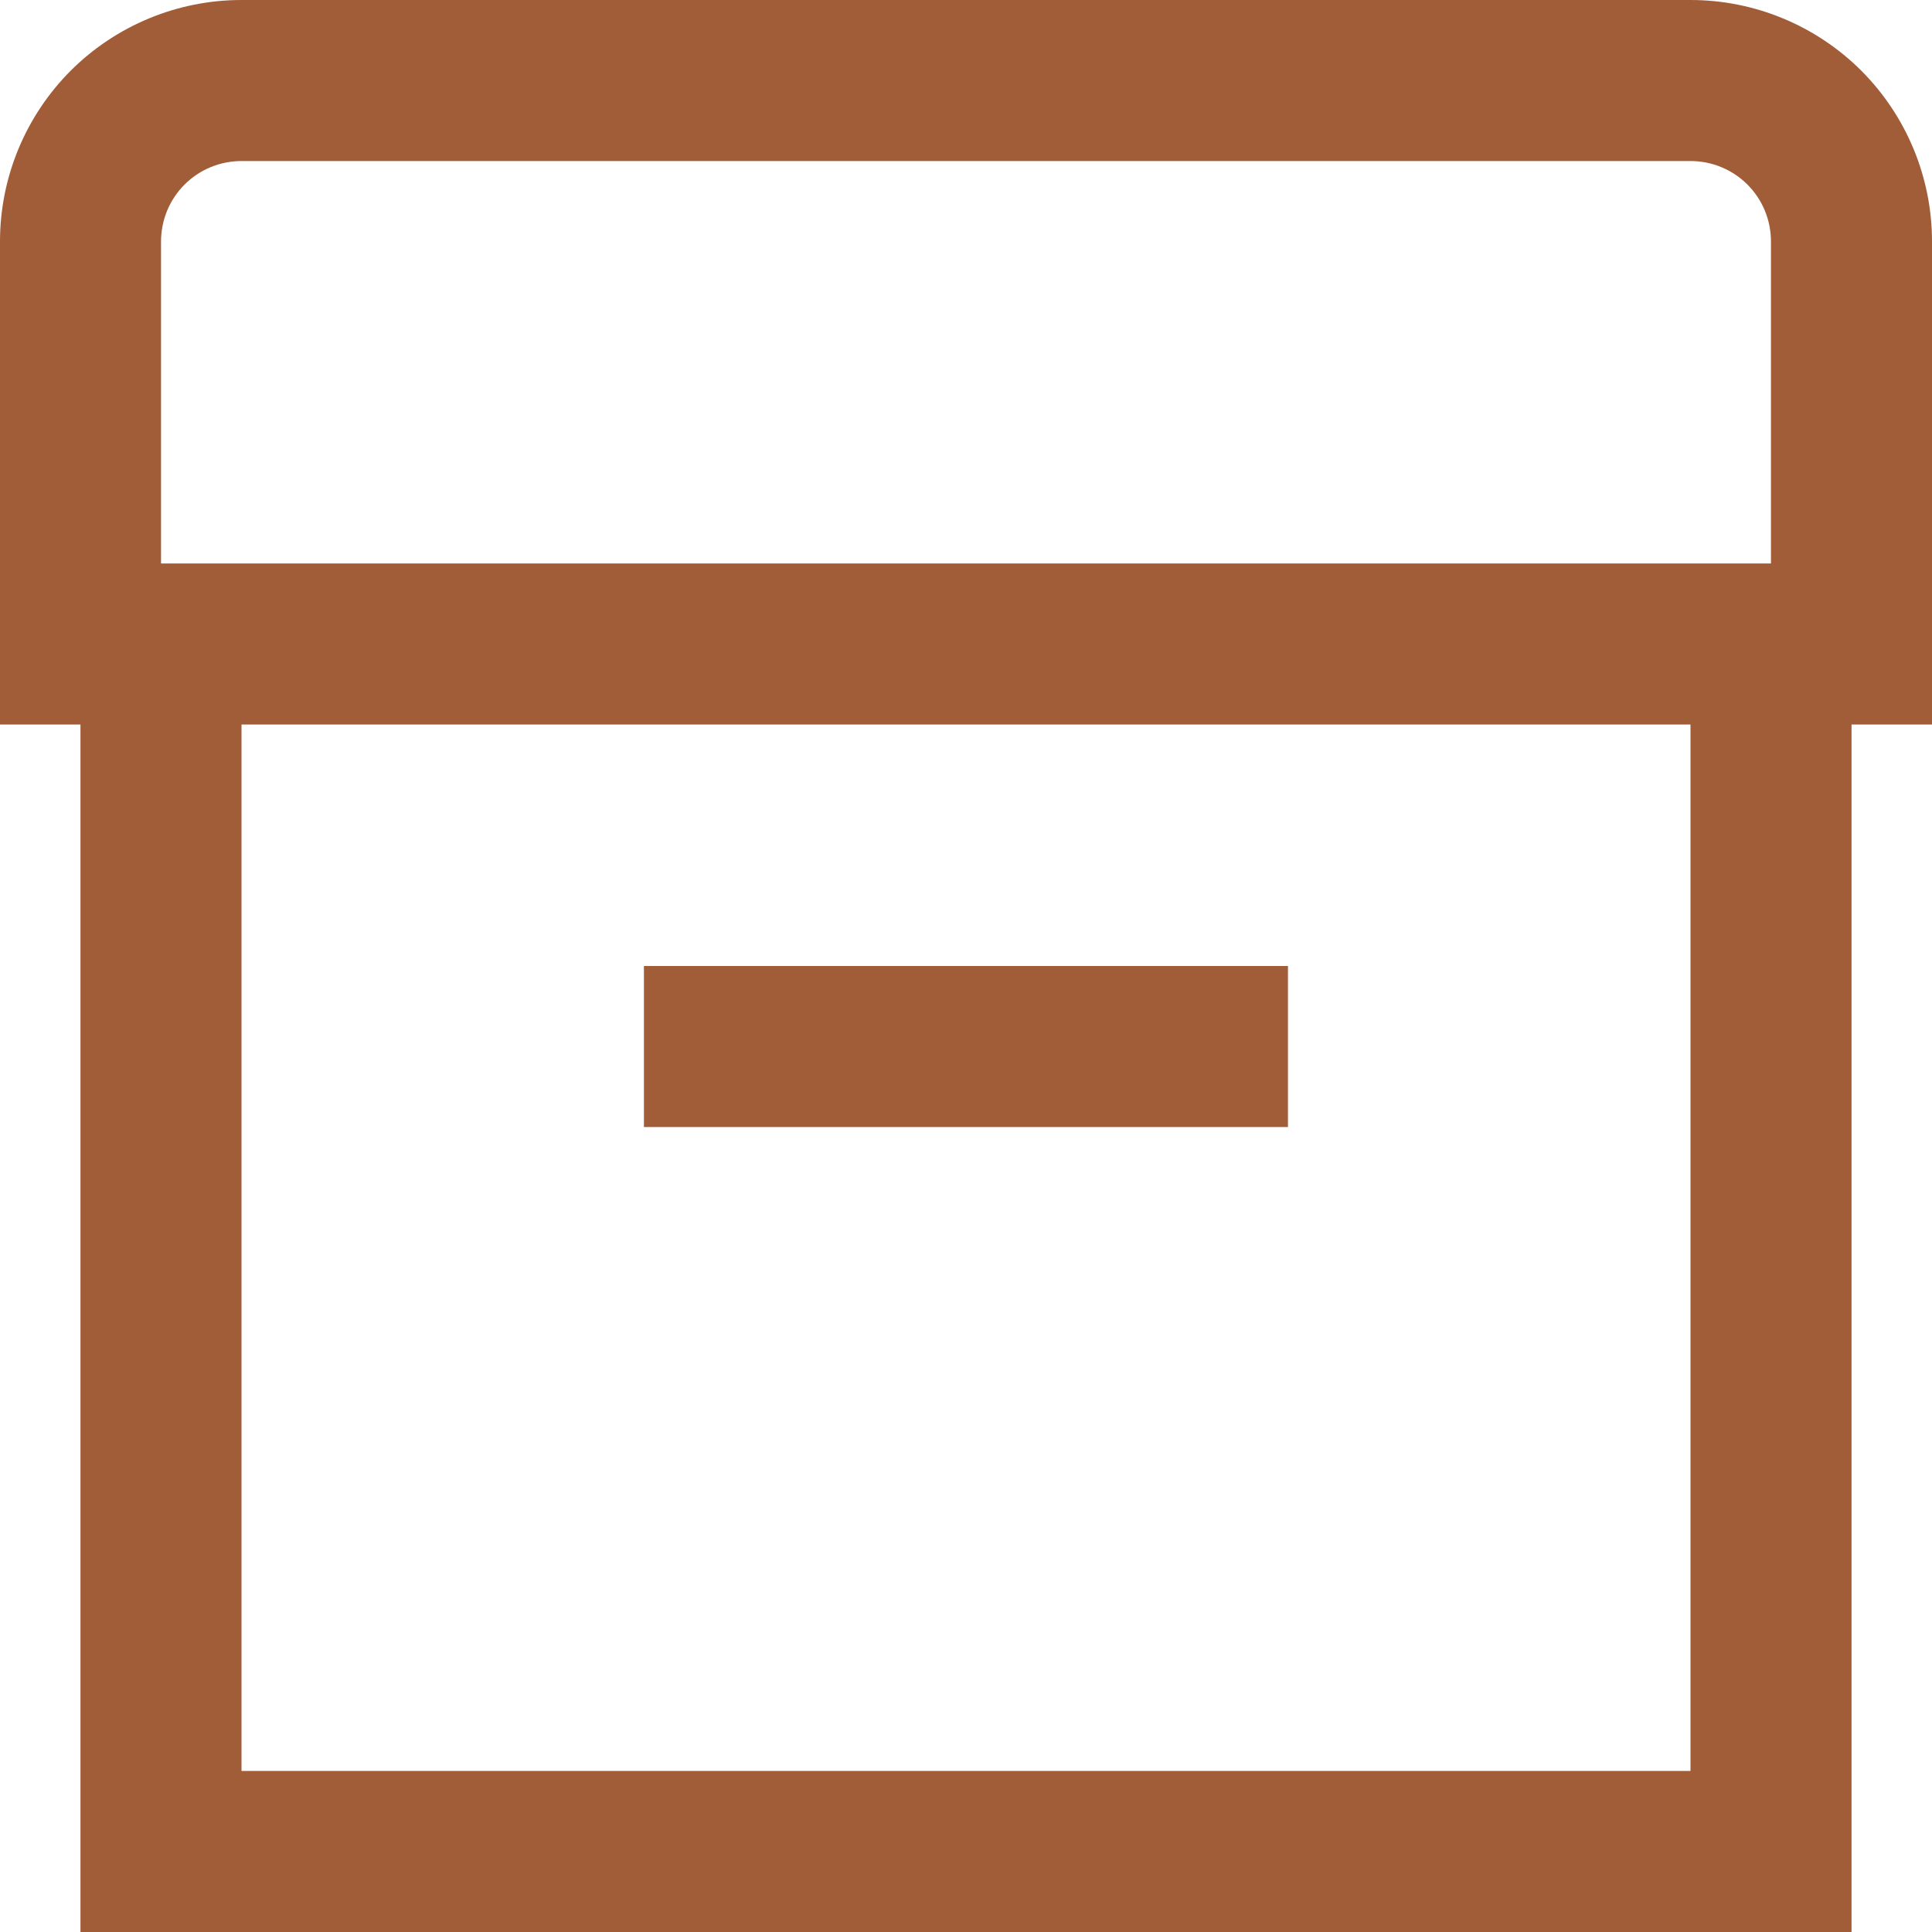
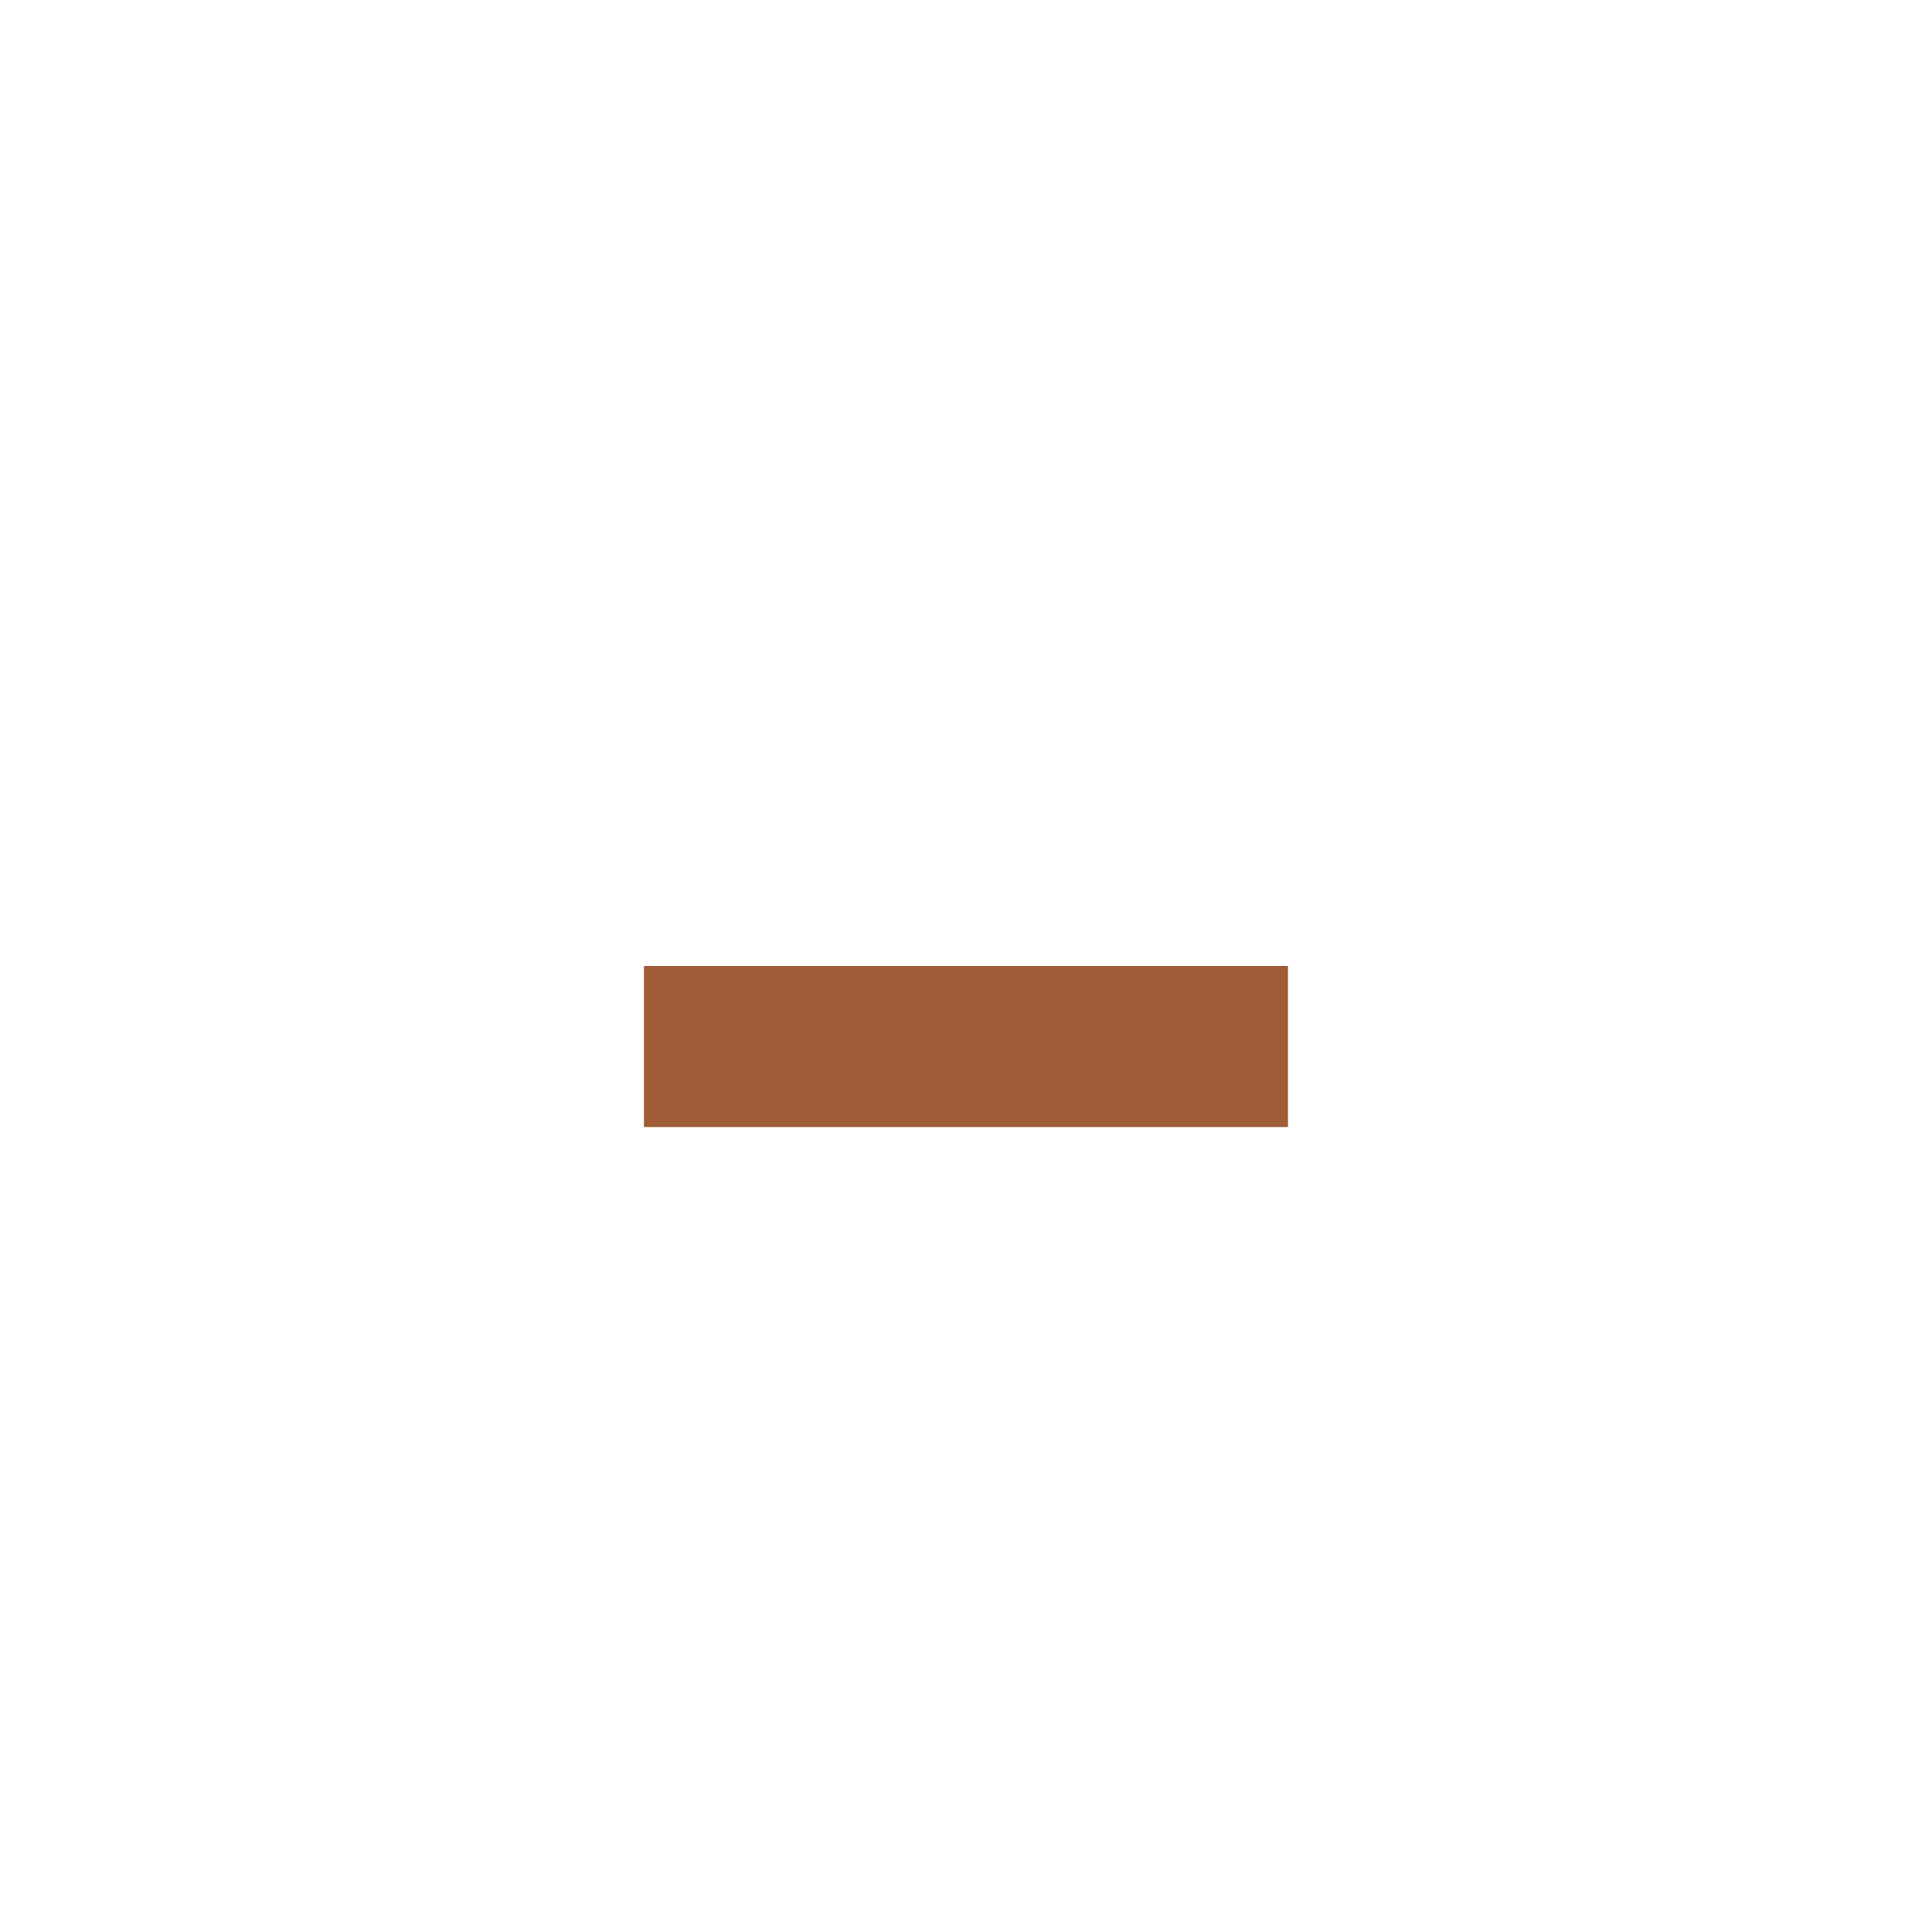
<svg xmlns="http://www.w3.org/2000/svg" fill="none" viewBox="0 0 17 17" height="17" width="17">
-   <path fill="#A15C38" d="M17 2.125C17 1.561 16.776 1.021 16.378 0.622C15.979 0.224 15.439 0 14.875 0L2.125 0C1.561 0 1.021 0.224 0.622 0.622C0.224 1.021 0 1.561 0 2.125L0 6.375H0.708V17H16.292V6.375H17V2.125ZM1.417 2.125C1.417 1.937 1.491 1.757 1.624 1.624C1.757 1.491 1.937 1.417 2.125 1.417H14.875C15.063 1.417 15.243 1.491 15.376 1.624C15.509 1.757 15.583 1.937 15.583 2.125V4.958H1.417V2.125ZM14.875 15.583H2.125V6.375H14.875V15.583Z" />
  <path fill="#A15C38" d="M11.333 8.5H5.666V9.917H11.333V8.5Z" />
</svg>